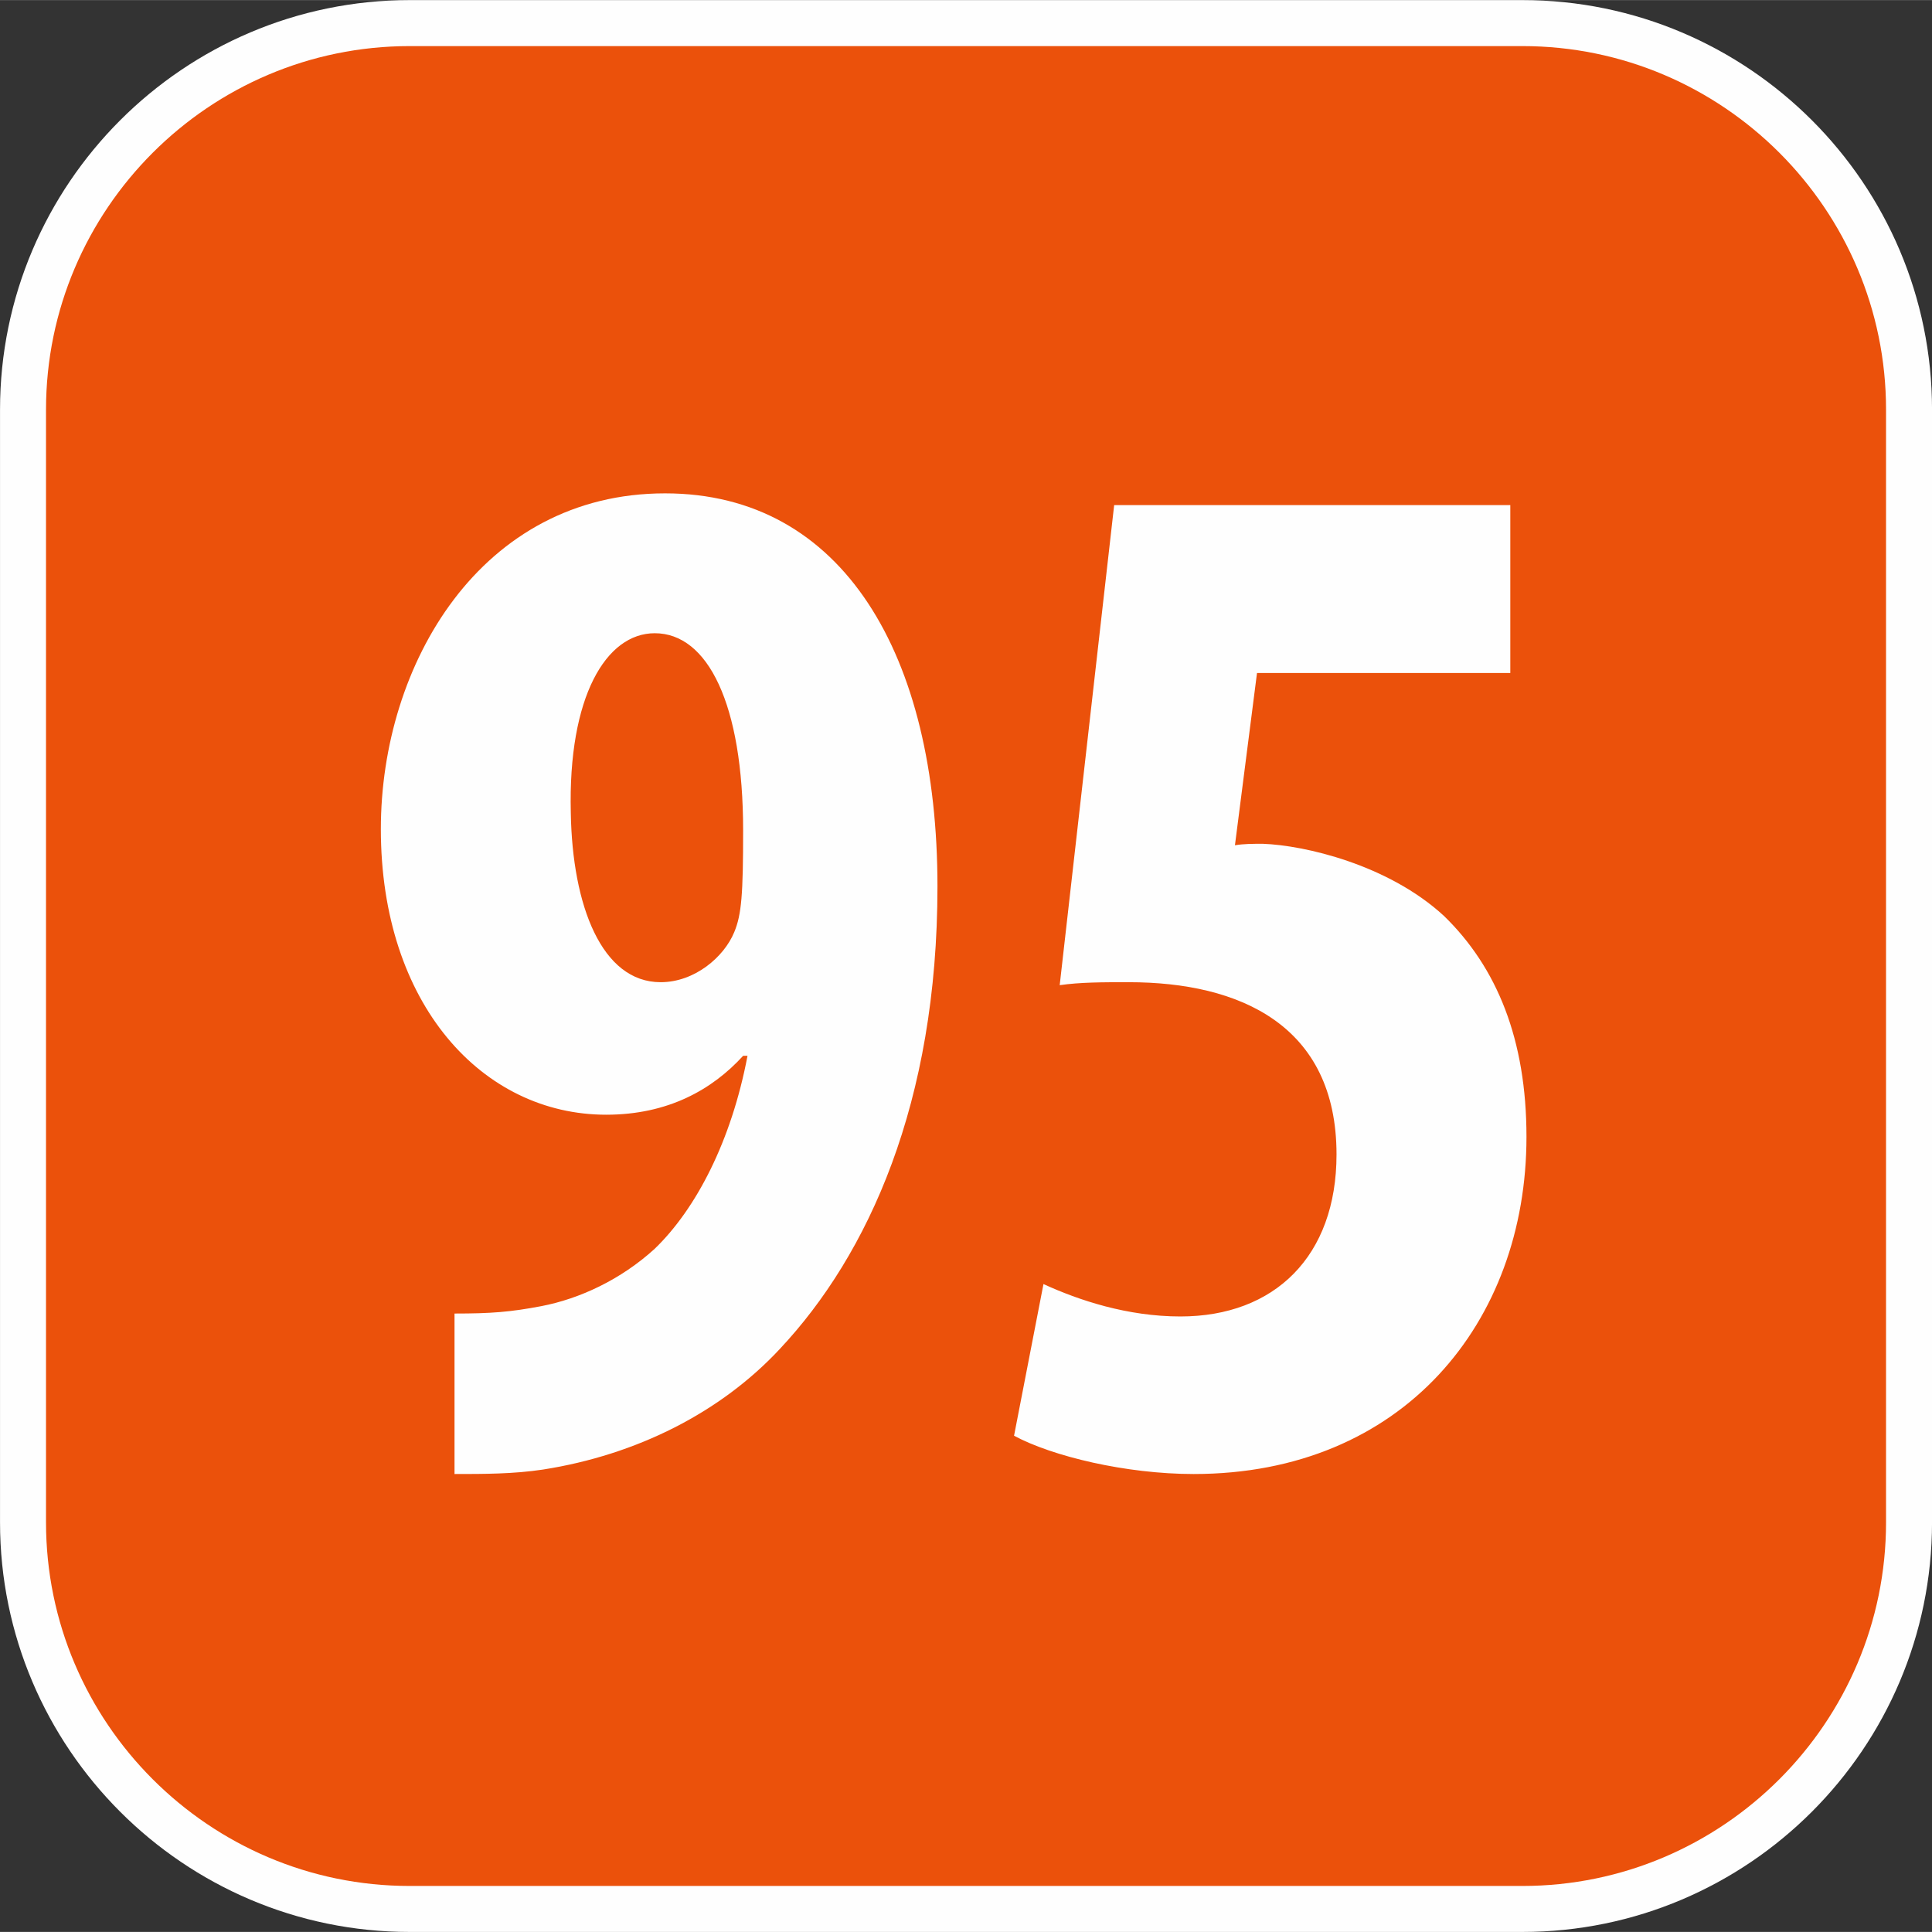
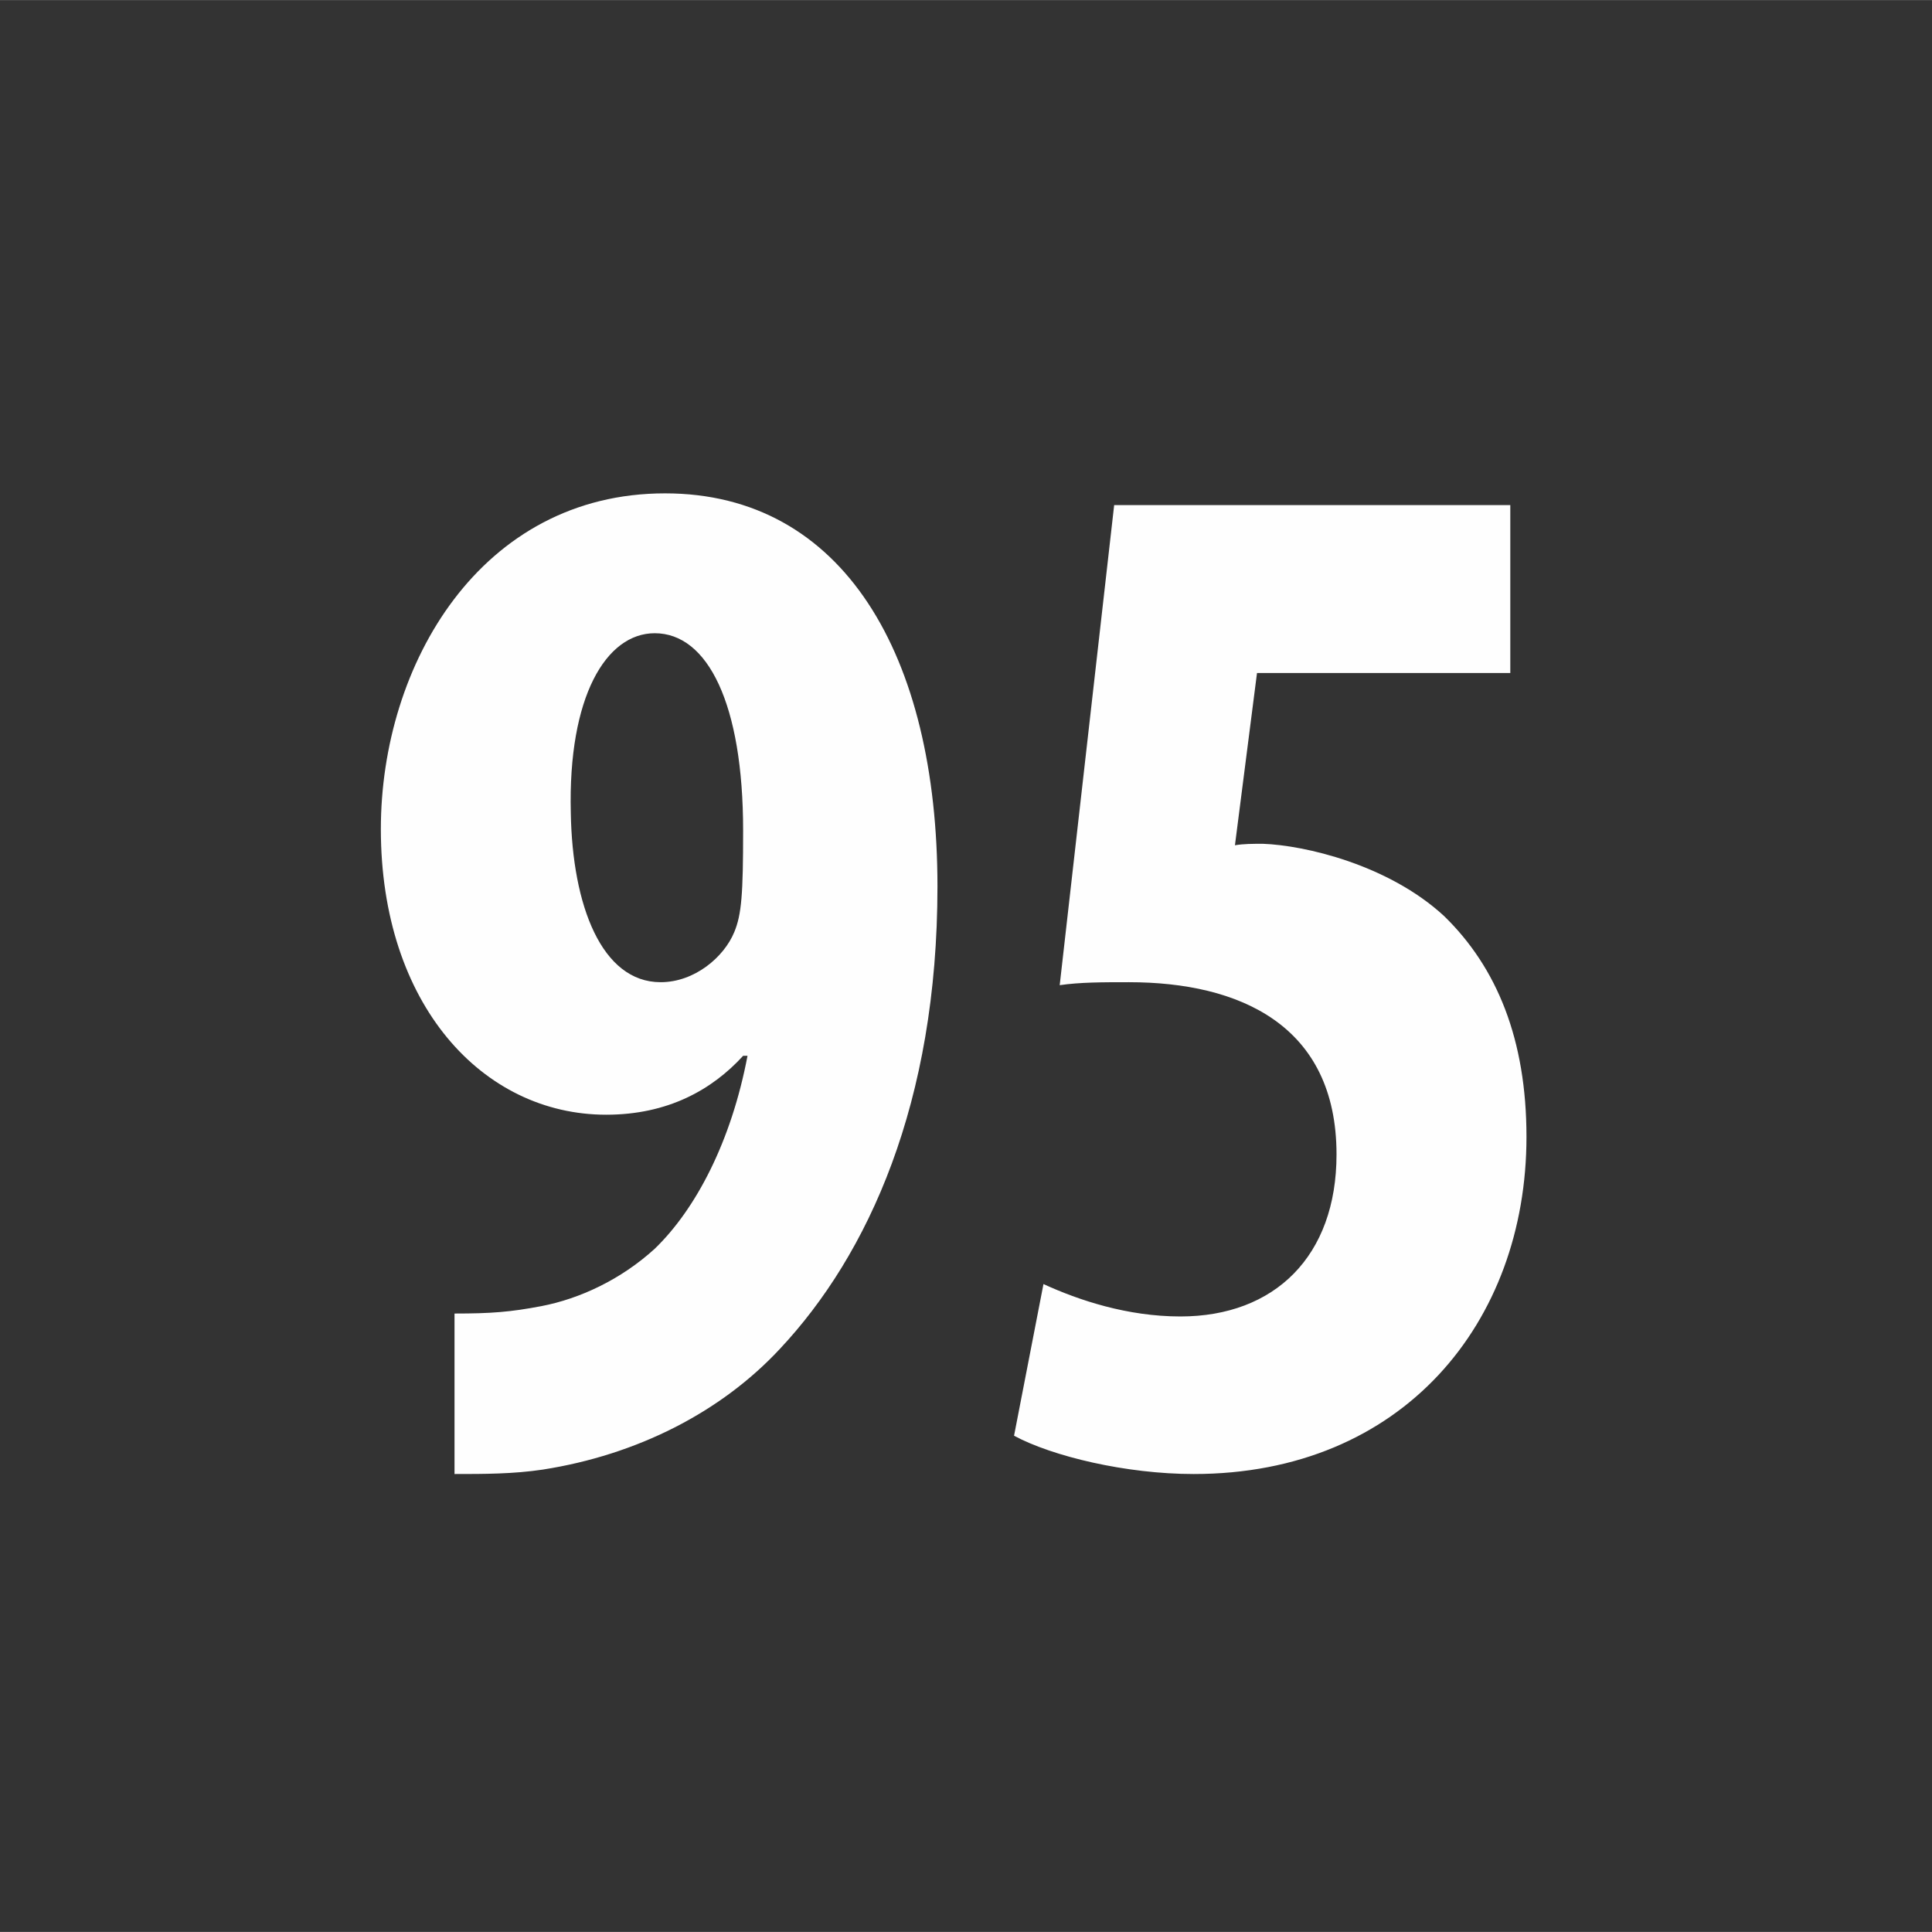
<svg xmlns="http://www.w3.org/2000/svg" xml:space="preserve" width="372px" height="372px" version="1.1" style="shape-rendering:geometricPrecision; text-rendering:geometricPrecision; image-rendering:optimizeQuality; fill-rule:evenodd; clip-rule:evenodd" viewBox="0 0 370.32 370.29">
  <rect x="0" y="0" width="370.32" height="370.29" fill="#333333" stroke="none" />
  <defs>
    <style type="text/css">
   
    .str0 {stroke:#FEFEFE;stroke-width:17.63;stroke-miterlimit:22.926}
    .fil0 {fill:none}
    .fil1 {fill:#EB510B}
    .fil2 {fill:#FEFEFE;fill-rule:nonzero}
   
  </style>
  </defs>
  <g id="Layer_x0020_1">
    <g>
-       <path class="fil0 str0" d="M78.51 361.48c-38.38,0 -69.69,-31.31 -69.69,-69.69l0 -213.29c0,-38.38 31.31,-69.68 69.69,-69.68l213.31 0c38.39,0 69.69,31.28 69.69,69.68l0 213.29c0,38.38 -31.3,69.69 -69.69,69.69l-213.31 0z" />
-       <path id="_1" class="fil1" d="M78.51 361.48c-38.38,0 -69.69,-31.31 -69.69,-69.69l0 -213.29c0,-38.38 31.31,-69.68 69.69,-69.68l213.31 0c38.39,0 69.69,31.28 69.69,69.68l0 213.29c0,38.38 -31.3,69.69 -69.69,69.69l-213.31 0z" />
-     </g>
+       </g>
    <path class="fil2" d="M87.12 282.52c5.64,0 11.29,0 16.93,-0.85 18.06,-2.82 34.15,-11 45.44,-23.14 16.94,-18.06 30.2,-47.14 30.2,-88.63 0,-44.31 -18.06,-75.35 -52.21,-75.35 -35.28,0 -54.48,32.74 -54.48,64.35 0,33.58 19.48,54.75 43.19,54.75 11.85,0 20.32,-4.8 26.25,-11.29l0.84 0c-3.1,16.37 -9.88,29.36 -17.78,36.98 -6.49,5.92 -14.39,9.59 -21.73,11 -5.93,1.13 -9.6,1.42 -16.65,1.42l0 30.76zm38.38 -161.16c10.16,0 16.94,13.55 16.94,37.82 0,12.14 -0.29,16.09 -1.7,19.47 -1.97,4.8 -7.62,9.6 -14.11,9.6 -11.29,0 -16.93,-14.68 -17.22,-32.46 -0.56,-22.29 6.78,-34.43 16.09,-34.43zm163.99 -24.56l-75.93 0 -10.44 92.02c3.95,-0.57 8.18,-0.57 13.27,-0.57 21.16,0 39.79,8.19 39.79,33.02 0,19.48 -11.85,31.05 -29.92,31.05 -10.16,0 -19.47,-3.1 -26.25,-6.21l-5.64 29.07c7.34,3.95 21.45,7.34 34.43,7.34 40.08,0 63.79,-29.07 63.79,-64.63 0,-18.63 -5.64,-32.46 -15.81,-42.34 -10.72,-9.88 -26.81,-13.55 -34.71,-13.83 -1.98,0 -3.67,0 -5.36,0.28l4.23 -33.02 48.55 0 0 -32.18z" />
  </g>
</svg>